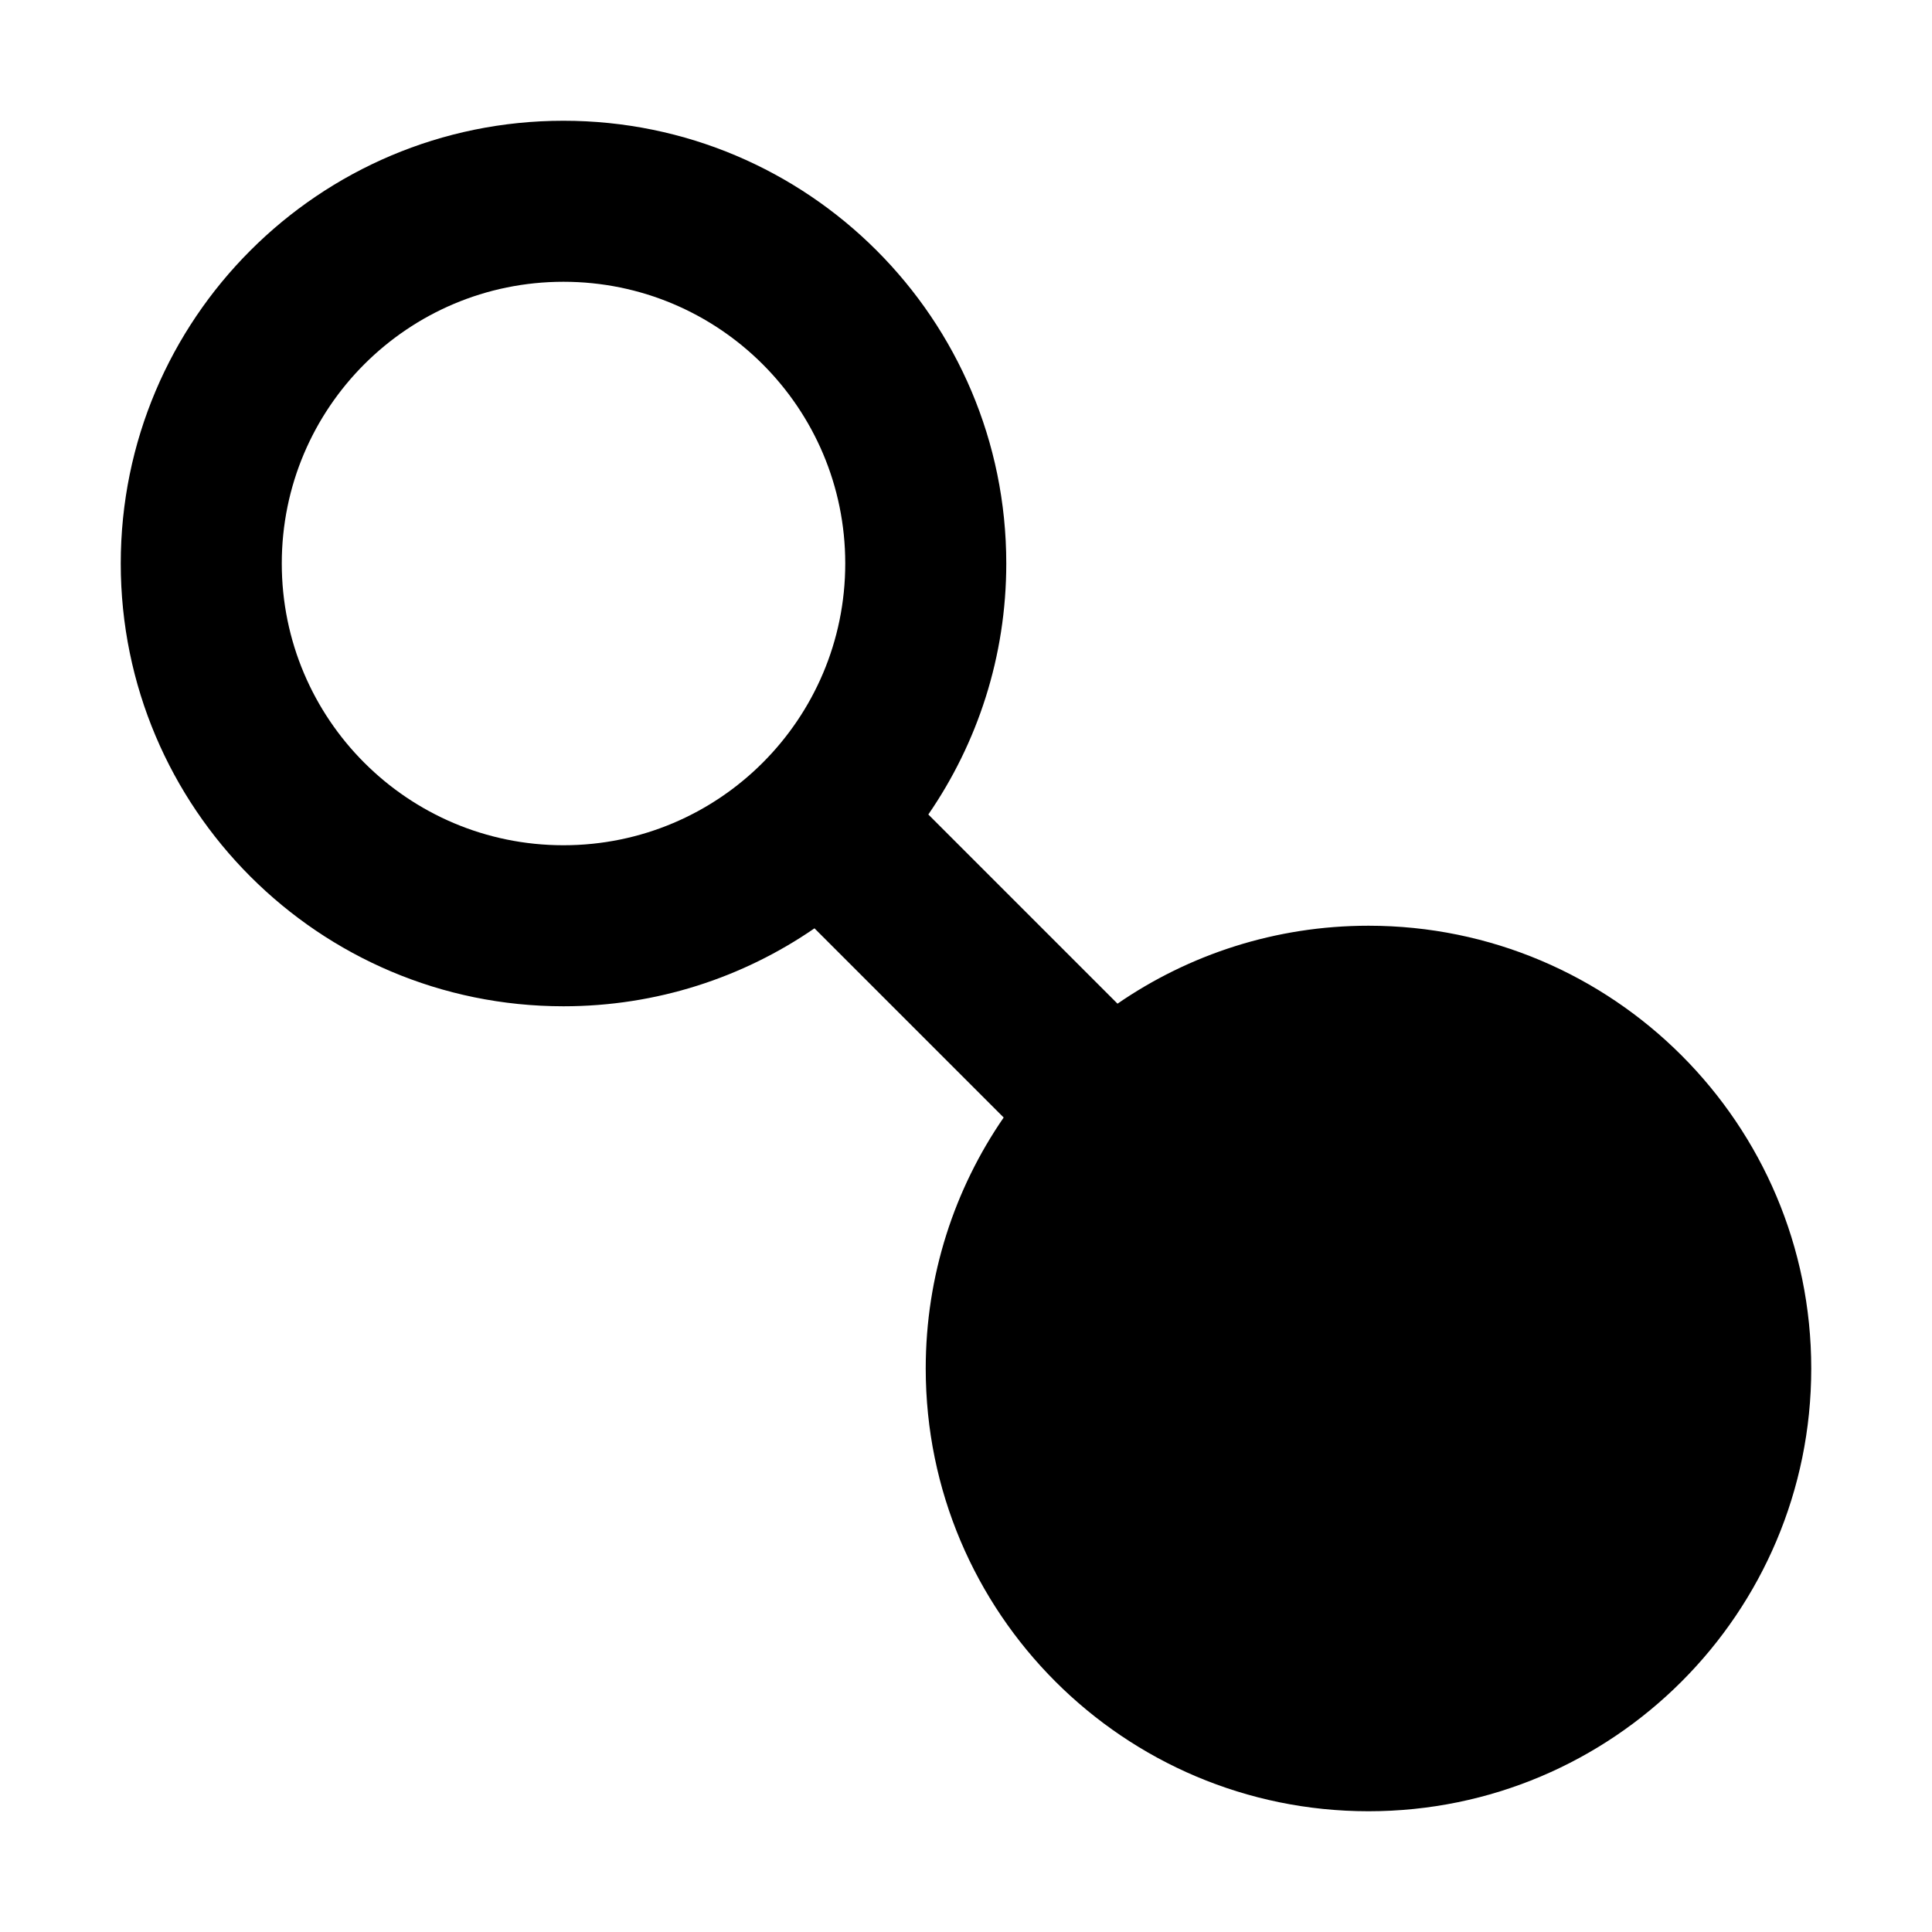
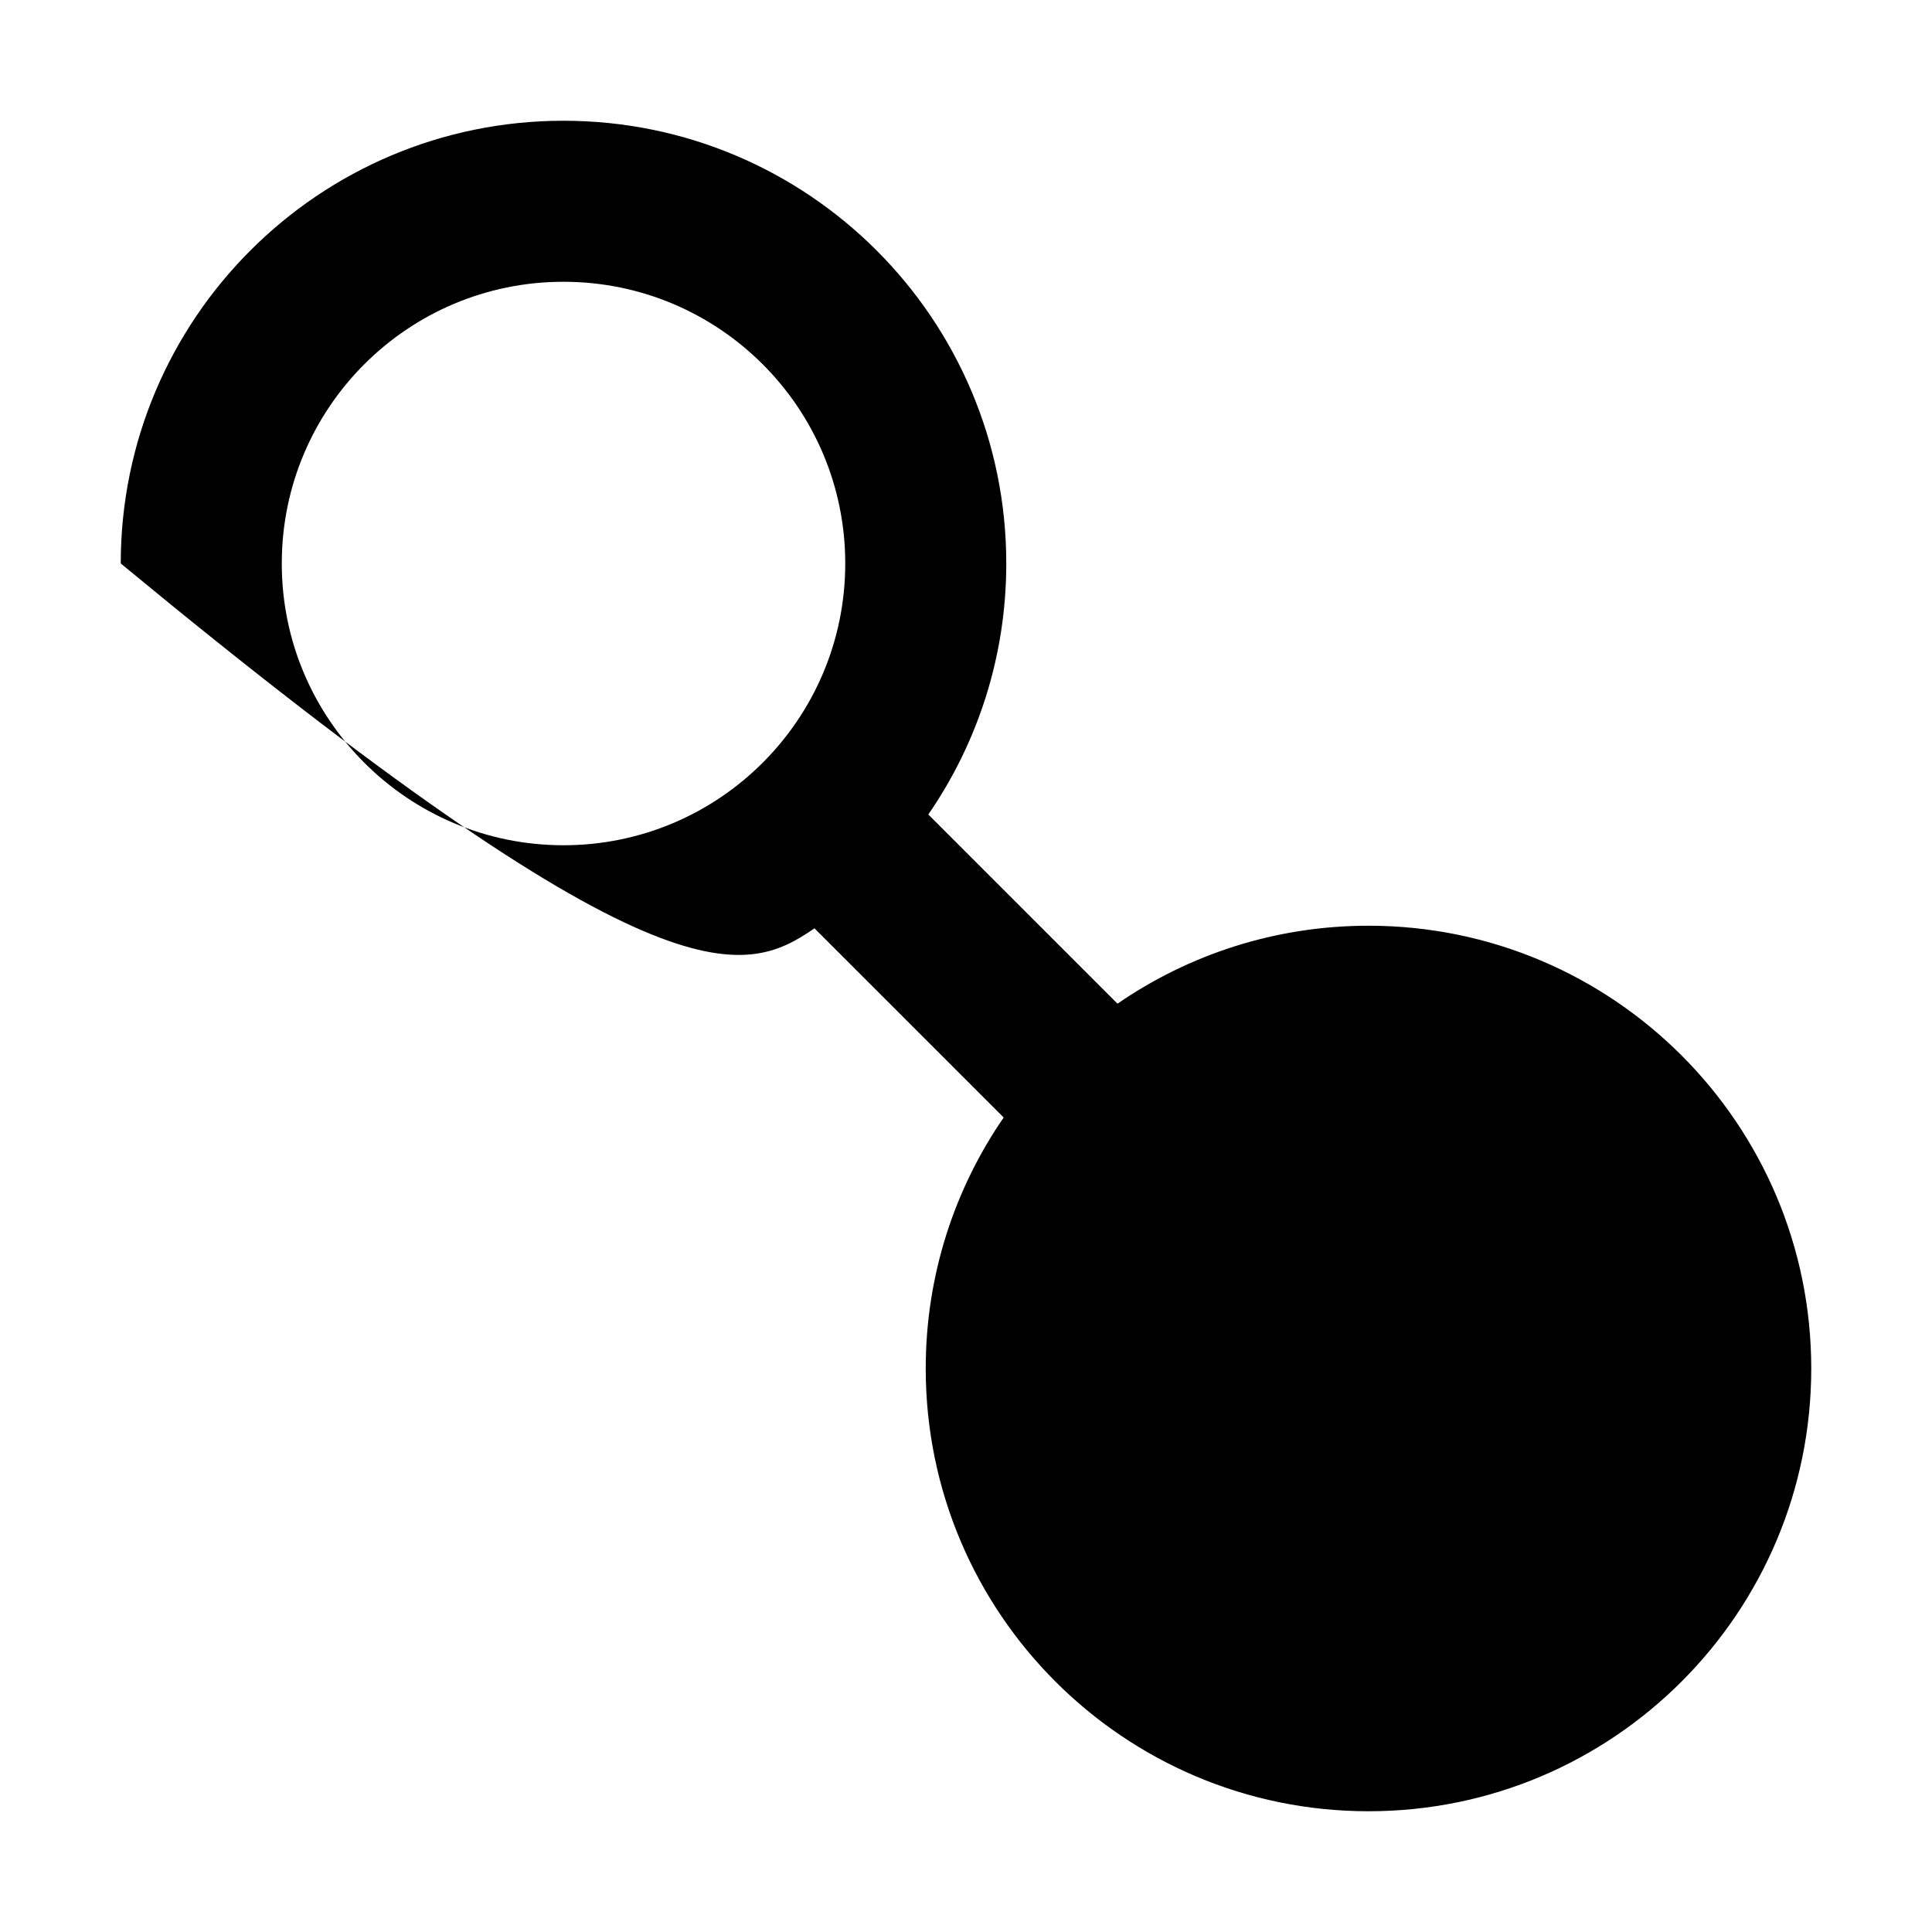
<svg xmlns="http://www.w3.org/2000/svg" width="26" height="26" viewBox="0 0 26 26" fill="none">
-   <path fill-rule="evenodd" clip-rule="evenodd" d="M12.493 10.961C13.154 10.001 13.542 8.837 13.542 7.583C13.542 4.293 10.874 1.625 7.583 1.625C4.293 1.625 1.625 4.293 1.625 7.583C1.625 10.874 4.293 13.542 7.583 13.542C8.837 13.542 10.001 13.154 10.961 12.493L13.507 15.039C12.846 15.999 12.458 17.163 12.458 18.417C12.458 21.707 15.126 24.375 18.417 24.375C21.707 24.375 24.375 21.707 24.375 18.417C24.375 15.126 21.707 12.458 18.417 12.458C17.163 12.458 15.999 12.846 15.039 13.507L12.493 10.961ZM7.583 11.375C9.677 11.375 11.375 9.677 11.375 7.583C11.375 5.489 9.677 3.792 7.583 3.792C5.489 3.792 3.792 5.489 3.792 7.583C3.792 9.677 5.489 11.375 7.583 11.375Z" fill="black" />
+   <path fill-rule="evenodd" clip-rule="evenodd" d="M12.493 10.961C13.154 10.001 13.542 8.837 13.542 7.583C13.542 4.293 10.874 1.625 7.583 1.625C4.293 1.625 1.625 4.293 1.625 7.583C8.837 13.542 10.001 13.154 10.961 12.493L13.507 15.039C12.846 15.999 12.458 17.163 12.458 18.417C12.458 21.707 15.126 24.375 18.417 24.375C21.707 24.375 24.375 21.707 24.375 18.417C24.375 15.126 21.707 12.458 18.417 12.458C17.163 12.458 15.999 12.846 15.039 13.507L12.493 10.961ZM7.583 11.375C9.677 11.375 11.375 9.677 11.375 7.583C11.375 5.489 9.677 3.792 7.583 3.792C5.489 3.792 3.792 5.489 3.792 7.583C3.792 9.677 5.489 11.375 7.583 11.375Z" fill="black" />
</svg>